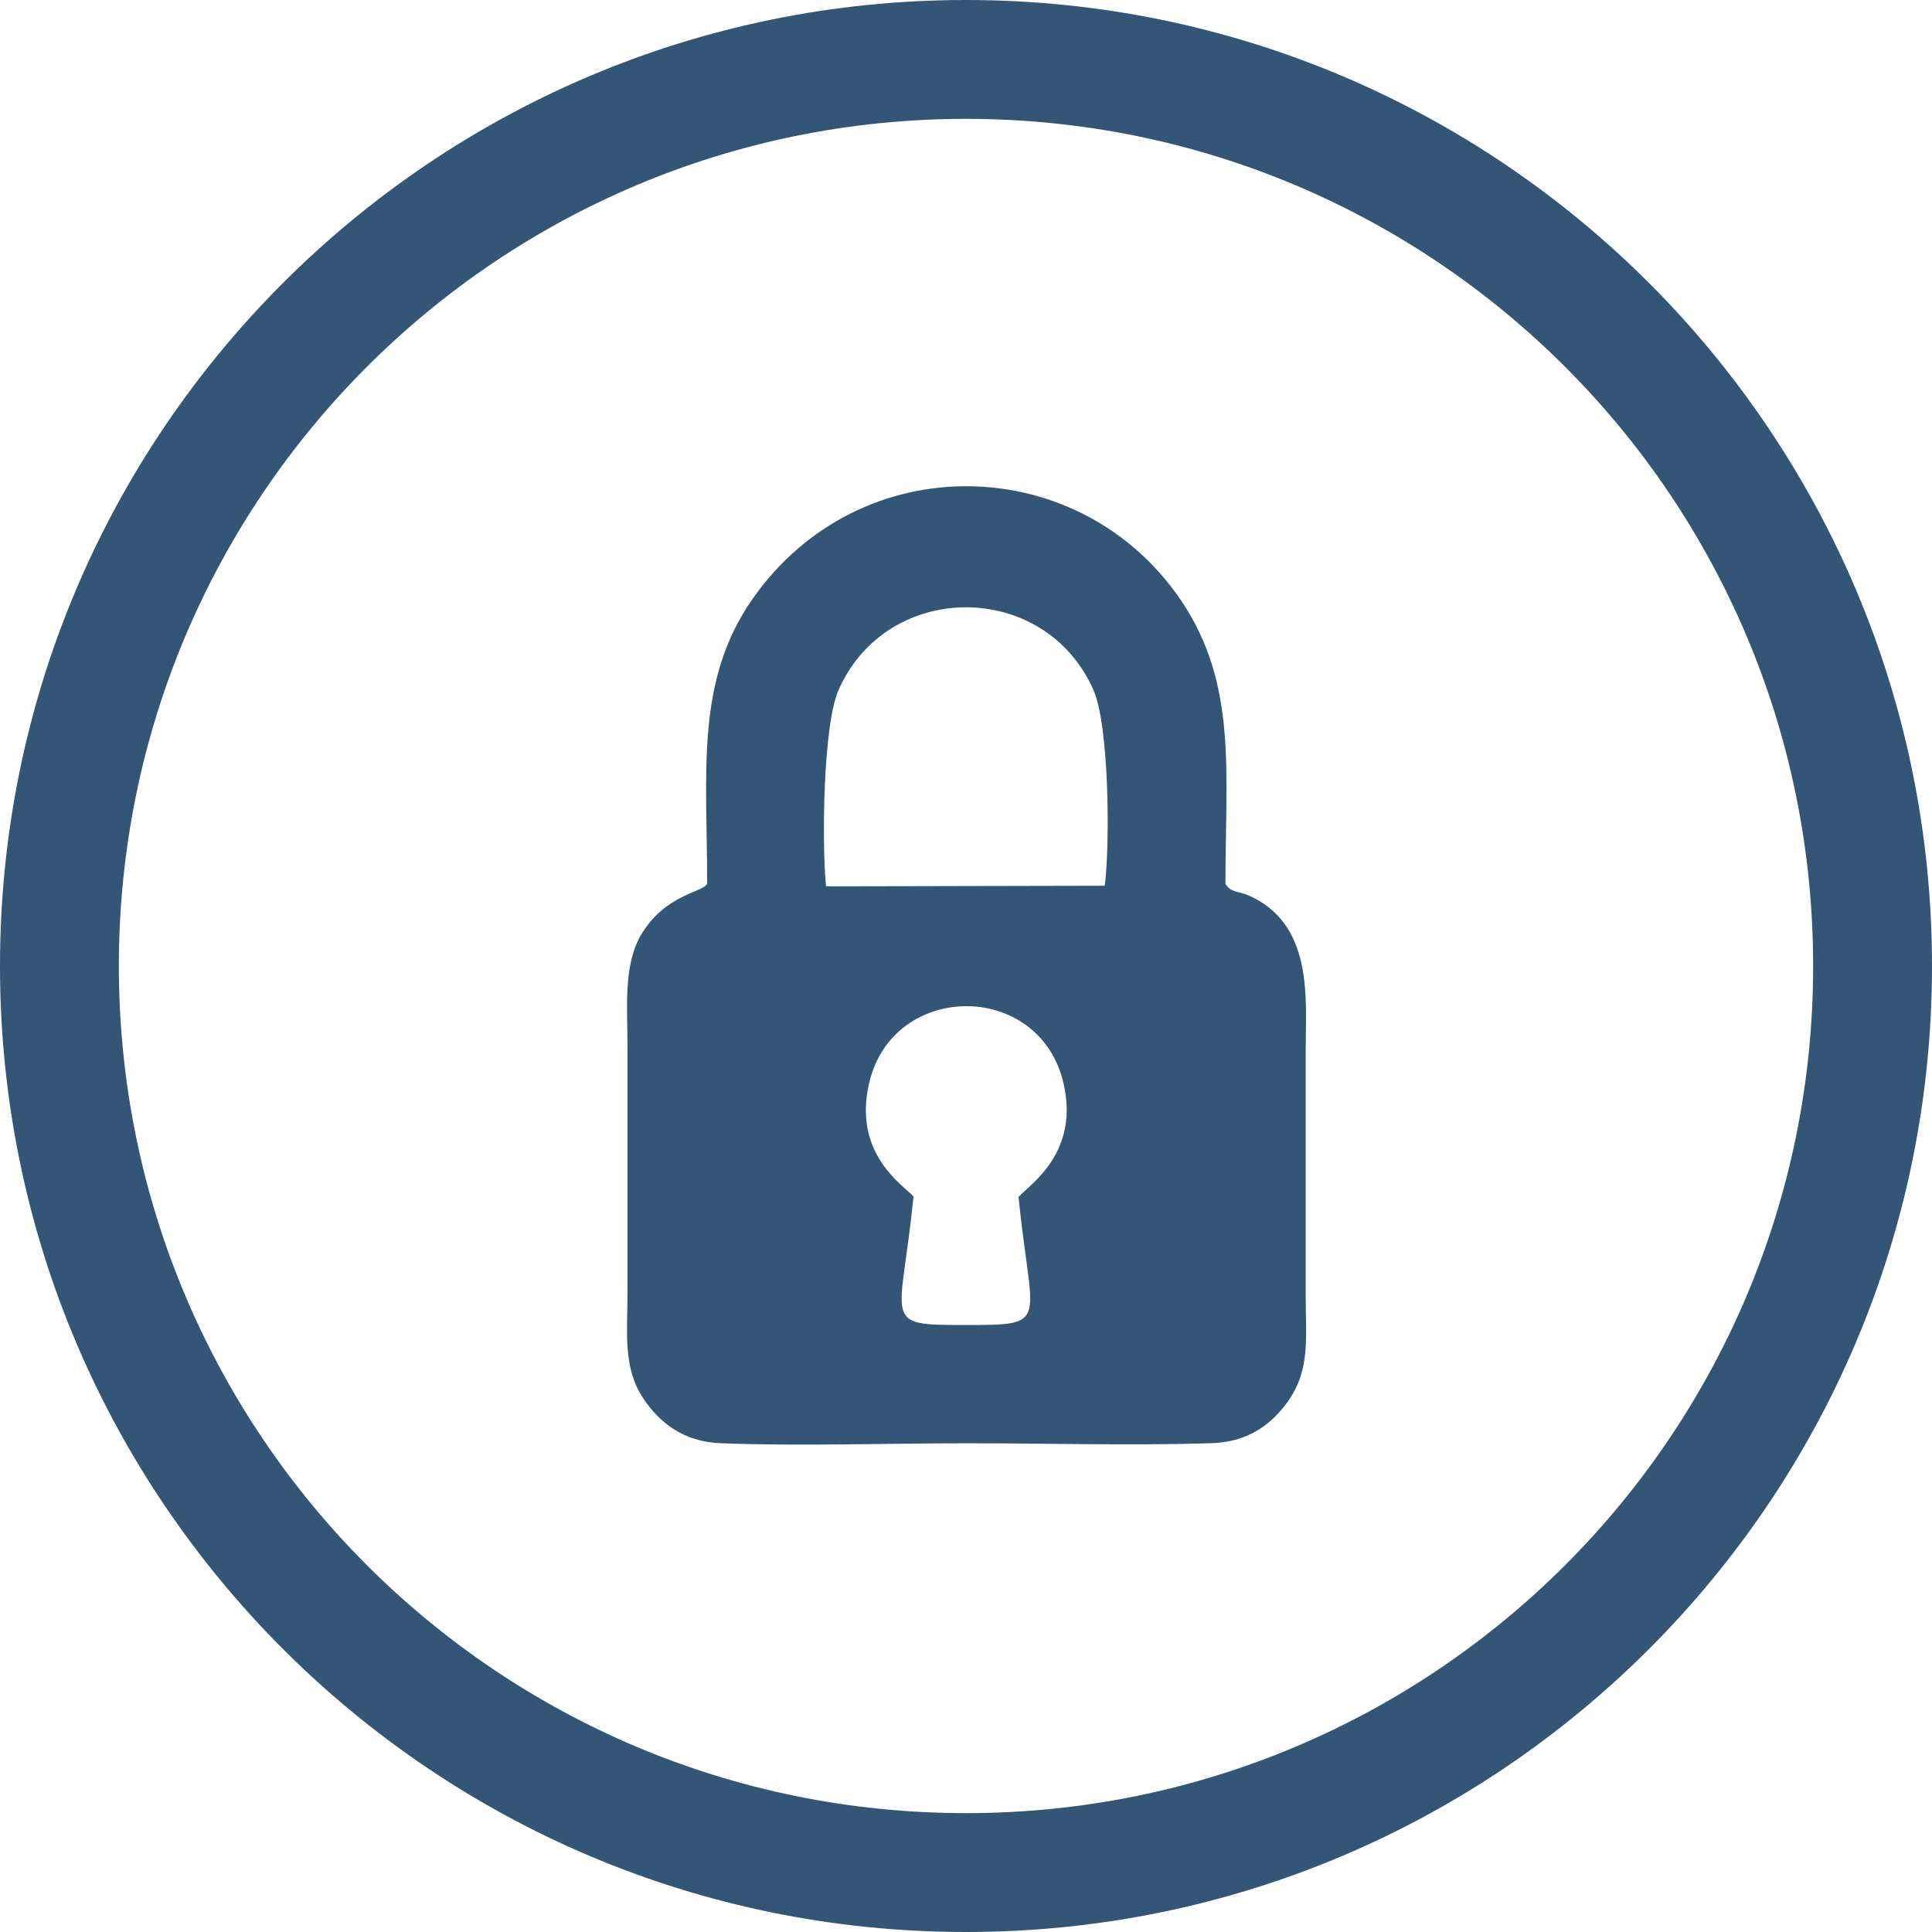
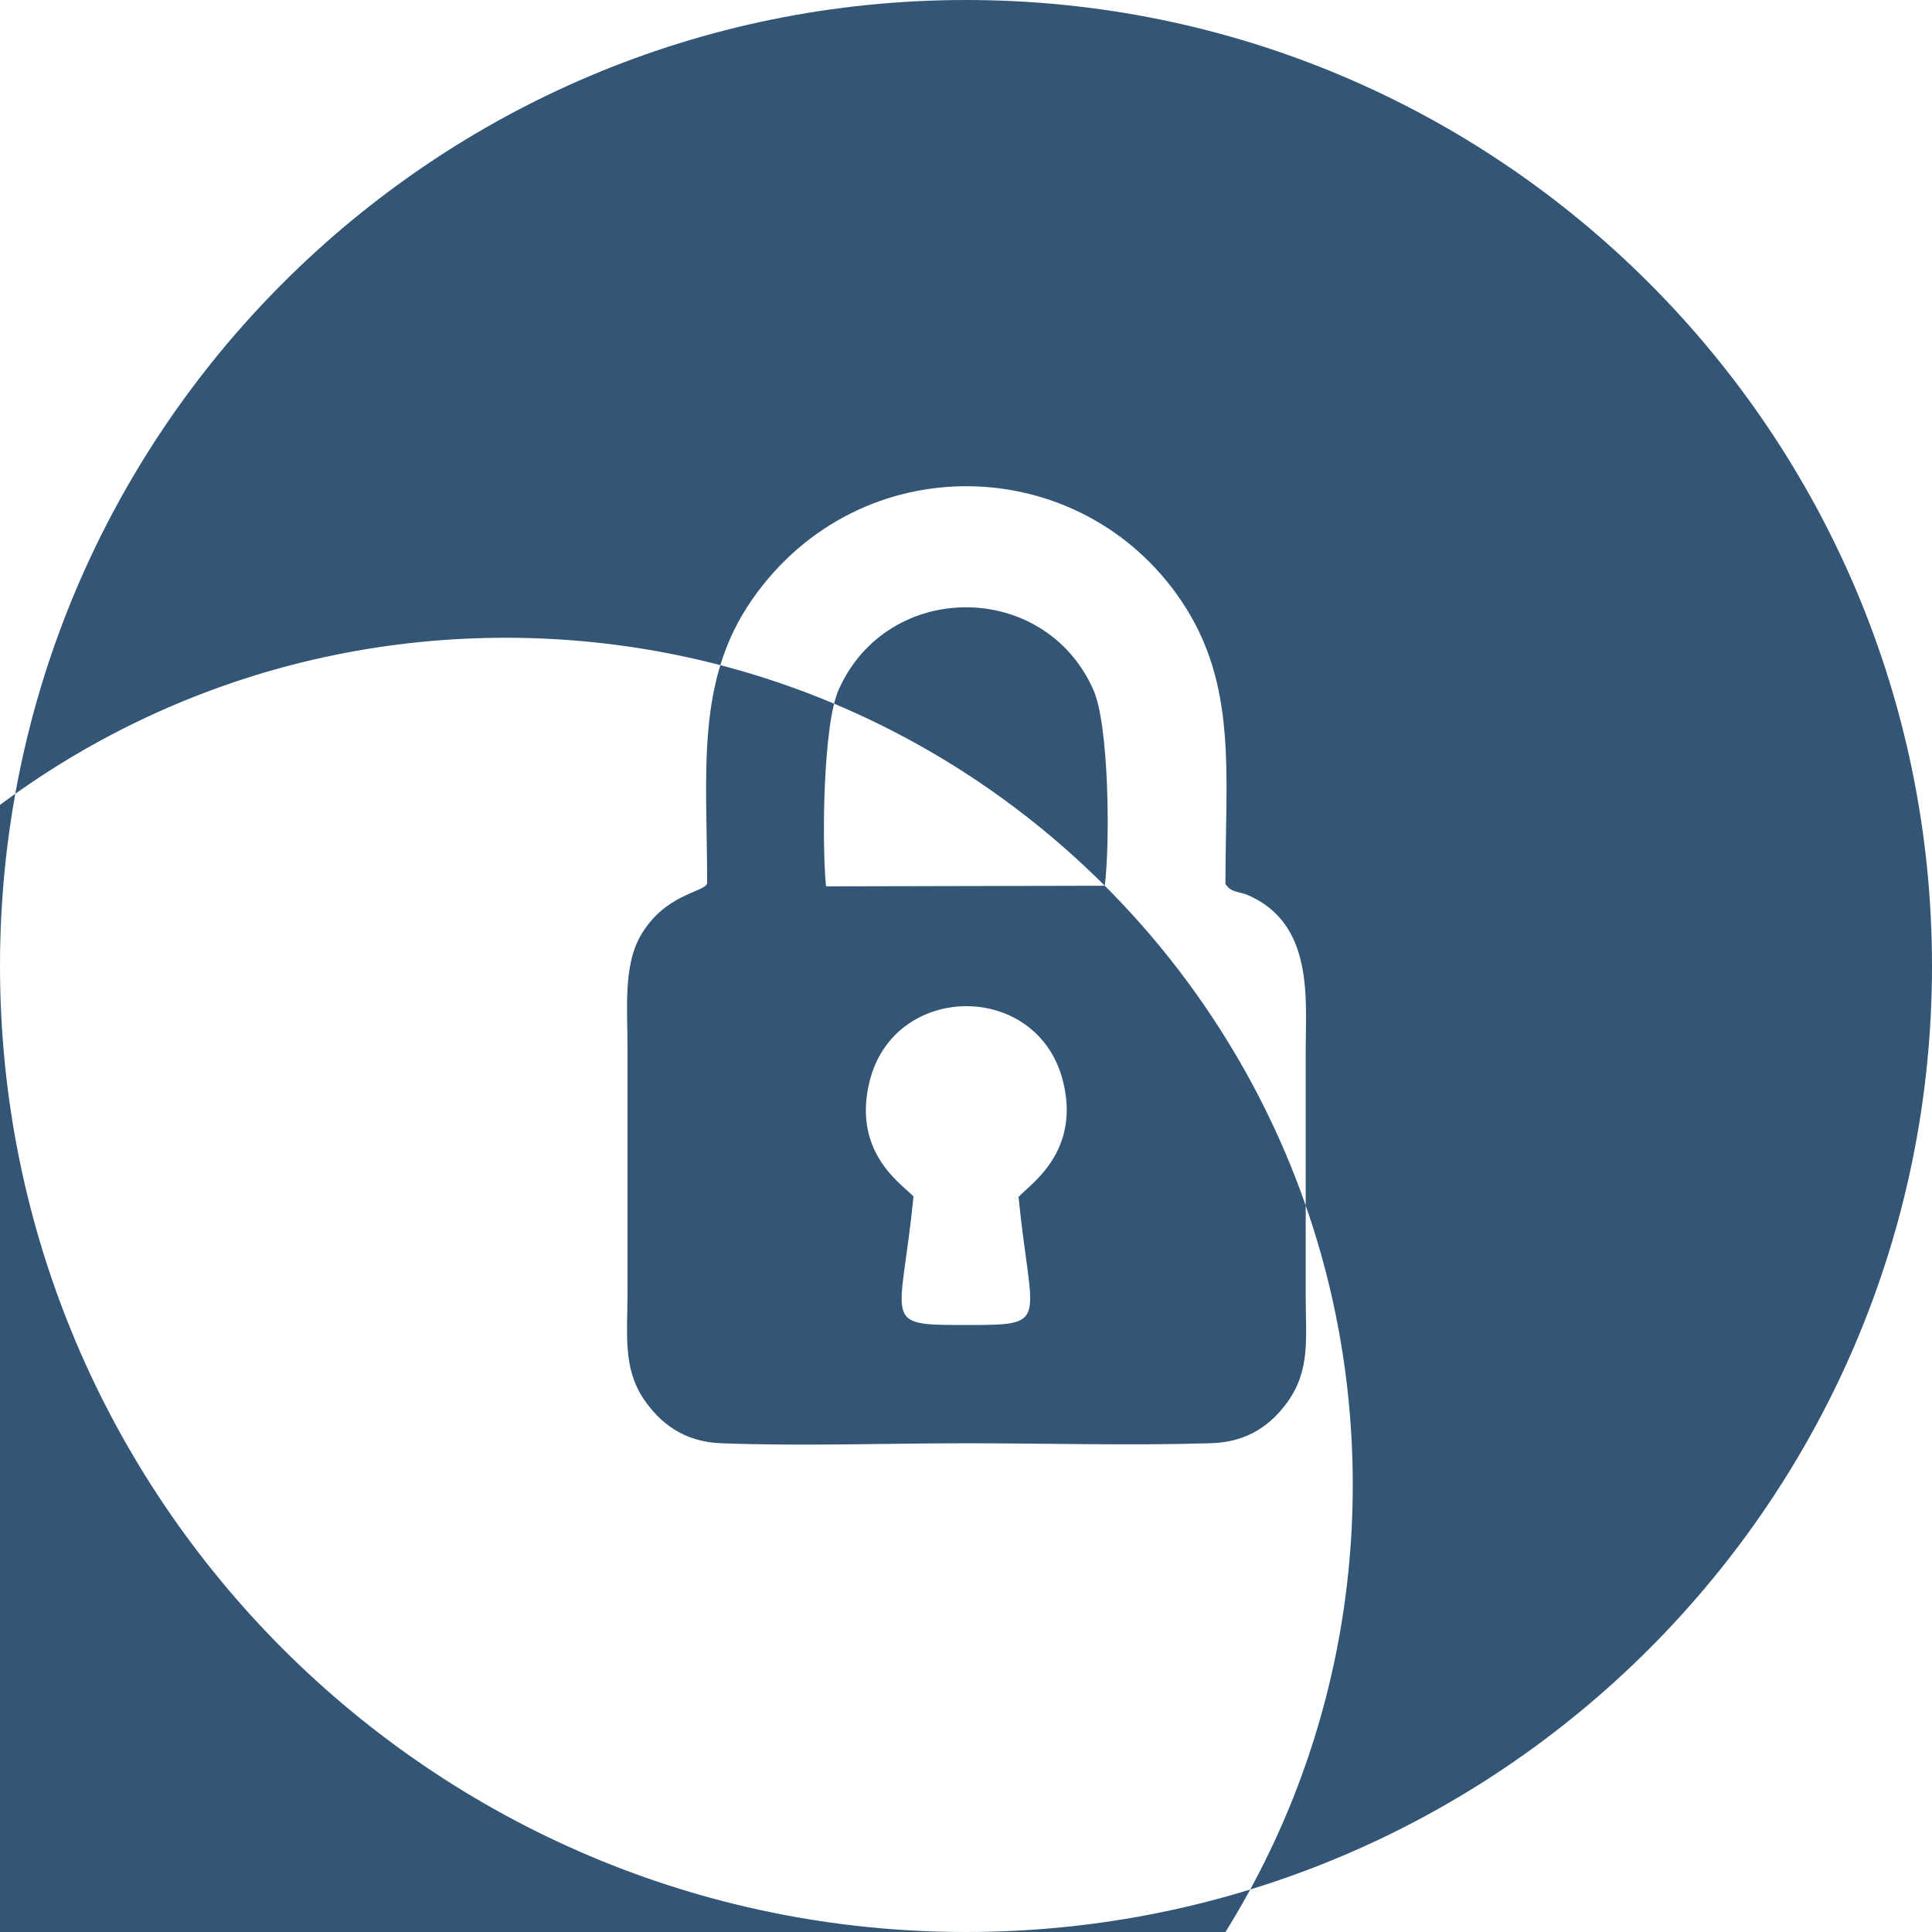
<svg xmlns="http://www.w3.org/2000/svg" width="30mm" height="30mm" clip-rule="evenodd" fill-rule="evenodd" image-rendering="optimizeQuality" shape-rendering="geometricPrecision" text-rendering="geometricPrecision" version="1.1" viewBox="0 0 32.02 32.02" xml:space="preserve">
  <defs>
    <style type="text/css">
   
    .fil0 {fill:#335677}
   
  </style>
  </defs>
-   <path class="fil0" d="m16.01 0c4.42 0 8.42 1.79 11.32 4.69s4.69 6.9 4.69 11.32-1.79 8.42-4.69 11.32-6.9 4.69-11.32 4.69-8.42-1.79-11.32-4.69-4.69-6.9-4.69-11.32 1.79-8.42 4.69-11.32 6.9-4.69 11.32-4.69zm4.3 14.65c0.09 0.14 0.2 0.12 0.36 0.18 1.11 0.47 0.97 1.73 0.97 2.57v4.07c0 0.7 0.08 1.22-0.29 1.75-0.27 0.38-0.66 0.69-1.31 0.7-1.32 0.04-2.69 0-4.02 0s-2.74 0.05-4.06-0c-0.64-0.02-1.03-0.35-1.29-0.73-0.35-0.52-0.27-1.08-0.27-1.77v-4.07c0-0.63-0.07-1.33 0.21-1.83 0.4-0.71 1.07-0.73 1.11-0.88 0-1.84-0.2-3.35 0.75-4.71 1.78-2.55 5.44-2.45 7.11 0.03 0.93 1.38 0.73 2.84 0.73 4.68zm-3.43 5.18c0.21 2.12 0.55 2.13-0.87 2.13-1.43 0-1.08-0.01-0.87-2.13-0.17-0.19-1.02-0.71-0.73-1.9 0.4-1.65 2.76-1.68 3.2-0.04 0.32 1.21-0.56 1.75-0.72 1.94zm1.43-5.15c0.09-0.72 0.07-2.67-0.19-3.25-0.81-1.82-3.41-1.82-4.22 0-0.26 0.58-0.28 2.54-0.21 3.26l4.62-0.01zm7.63-8.6c-2.54-2.54-6.05-4.11-9.93-4.11s-7.39 1.57-9.93 4.11-4.11 6.05-4.11 9.93 1.57 7.39 4.11 9.93 6.05 4.11 9.93 4.11 7.39-1.57 9.93-4.11 4.11-6.05 4.11-9.93-1.57-7.39-4.11-9.93z" />
+   <path class="fil0" d="m16.01 0c4.42 0 8.42 1.79 11.32 4.69s4.69 6.9 4.69 11.32-1.79 8.42-4.69 11.32-6.9 4.69-11.32 4.69-8.42-1.79-11.32-4.69-4.69-6.9-4.69-11.32 1.79-8.42 4.69-11.32 6.9-4.69 11.32-4.69zm4.3 14.65c0.09 0.14 0.2 0.12 0.36 0.18 1.11 0.47 0.97 1.73 0.97 2.57v4.07c0 0.7 0.08 1.22-0.29 1.75-0.27 0.38-0.66 0.69-1.31 0.7-1.32 0.04-2.69 0-4.02 0s-2.74 0.05-4.06-0c-0.64-0.02-1.03-0.35-1.29-0.73-0.35-0.52-0.27-1.08-0.27-1.77v-4.07c0-0.63-0.07-1.33 0.21-1.83 0.4-0.71 1.07-0.73 1.11-0.88 0-1.84-0.2-3.35 0.75-4.71 1.78-2.55 5.44-2.45 7.11 0.03 0.93 1.38 0.73 2.84 0.73 4.68zm-3.43 5.18c0.21 2.12 0.55 2.13-0.87 2.13-1.43 0-1.08-0.01-0.87-2.13-0.17-0.19-1.02-0.71-0.73-1.9 0.4-1.65 2.76-1.68 3.2-0.04 0.32 1.21-0.56 1.75-0.72 1.94zm1.43-5.15c0.09-0.72 0.07-2.67-0.19-3.25-0.81-1.82-3.41-1.82-4.22 0-0.26 0.58-0.28 2.54-0.21 3.26l4.62-0.01zc-2.54-2.54-6.05-4.11-9.93-4.11s-7.39 1.57-9.93 4.11-4.11 6.05-4.11 9.93 1.57 7.39 4.11 9.93 6.05 4.11 9.93 4.11 7.39-1.57 9.93-4.11 4.11-6.05 4.11-9.93-1.57-7.39-4.11-9.93z" />
</svg>